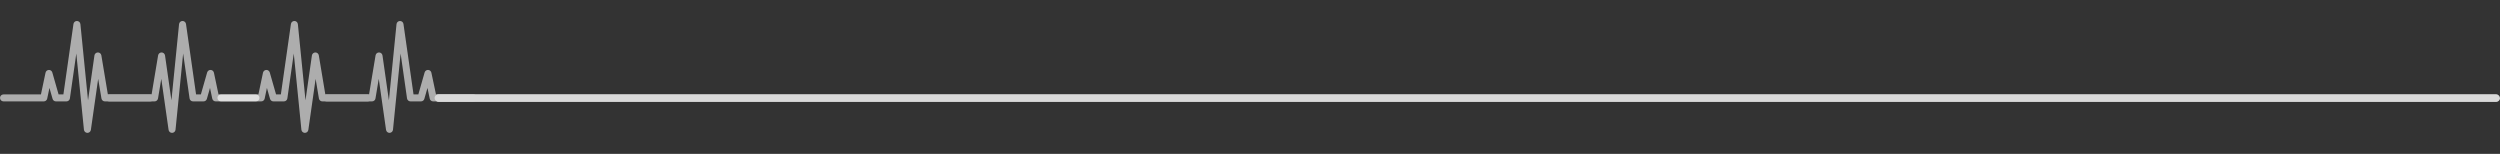
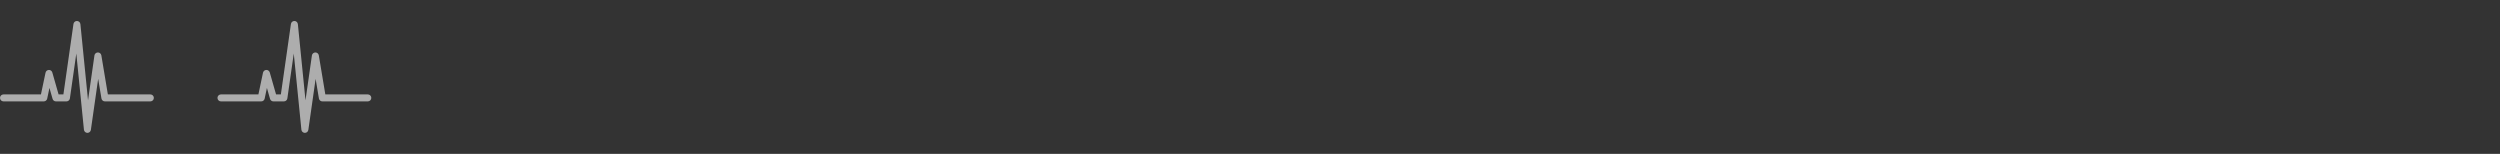
<svg xmlns="http://www.w3.org/2000/svg" width="650" height="40" viewBox="0 0 650 40" fill="none">
  <rect x="0" y="0" width="650" height="40" fill="#333333" stroke="none" />
  <g opacity="0.6">
    <g clip-path="url(#clip0_170_245)">
      <path d="M39.091 24.546H28.044L26.352 14.396C26.279 13.958 25.899 13.636 25.456 13.636C25.452 13.636 25.448 13.636 25.444 13.636C24.995 13.64 24.618 13.973 24.554 14.416L22.887 26.093L20.905 6.273C20.857 5.816 20.477 5.466 20.019 5.455C20.013 5.455 20.006 5.455 20 5.455C19.548 5.455 19.164 5.786 19.1 6.235L16.485 24.546H15.231L13.602 18.843C13.486 18.439 13.094 18.156 12.695 18.184C12.278 18.198 11.925 18.495 11.838 18.903L10.646 24.546H0.909C0.406 24.546 0 24.952 0 25.455C0 25.958 0.406 26.364 0.909 26.364H11.382C11.811 26.364 12.182 26.064 12.271 25.643L12.858 22.863L13.67 25.704C13.782 26.096 14.14 26.364 14.546 26.364H17.273C17.725 26.364 18.109 26.032 18.173 25.585L19.84 13.908L21.823 33.727C21.87 34.186 22.25 34.535 22.708 34.546H22.727C23.179 34.546 23.564 34.214 23.627 33.767L25.524 20.49L26.376 25.604C26.449 26.042 26.829 26.364 27.273 26.364H39.091C39.594 26.364 40 25.957 40 25.455C40 24.952 39.594 24.546 39.091 24.546Z" fill="white" />
    </g>
    <g clip-path="url(#clip1_170_245)">
-       <path d="M28.369 24.546H39.416L41.108 14.396C41.18 13.958 41.56 13.636 42.003 13.636C42.008 13.636 42.011 13.636 42.015 13.636C42.464 13.64 42.841 13.973 42.905 14.416L44.572 26.093L46.555 6.273C46.602 5.816 46.982 5.466 47.44 5.455C47.447 5.455 47.453 5.455 47.459 5.455C47.911 5.455 48.296 5.786 48.359 6.235L50.975 24.546H52.228L53.858 18.843C53.973 18.439 54.366 18.156 54.764 18.184C55.181 18.198 55.534 18.495 55.621 18.903L56.813 24.546H66.55C67.053 24.546 67.459 24.952 67.459 25.455C67.459 25.958 67.053 26.364 66.55 26.364H56.078C55.648 26.364 55.278 26.064 55.188 25.643L54.601 22.863L53.789 25.704C53.678 26.096 53.319 26.364 52.914 26.364H50.187C49.734 26.364 49.35 26.032 49.287 25.585L47.619 13.908L45.637 33.727C45.589 34.186 45.209 34.535 44.751 34.546H44.732C44.28 34.546 43.896 34.214 43.832 33.767L41.936 20.49L41.083 25.604C41.01 26.042 40.63 26.364 40.187 26.364H28.368C27.866 26.364 27.459 25.957 27.459 25.455C27.459 24.952 27.866 24.546 28.369 24.546Z" fill="white" />
-     </g>
+       </g>
  </g>
  <g opacity="0.6">
    <g clip-path="url(#clip2_170_245)">
      <path d="M95.632 24.546H84.584L82.892 14.396C82.82 13.958 82.44 13.636 81.997 13.636C81.992 13.636 81.989 13.636 81.985 13.636C81.536 13.64 81.159 13.973 81.095 14.416L79.428 26.093L77.445 6.273C77.398 5.816 77.018 5.466 76.56 5.455C76.553 5.455 76.547 5.455 76.541 5.455C76.089 5.455 75.704 5.786 75.641 6.235L73.025 24.546H71.772L70.142 18.843C70.027 18.439 69.634 18.156 69.236 18.184C68.819 18.198 68.466 18.495 68.379 18.903L67.187 24.546H57.45C56.947 24.546 56.541 24.952 56.541 25.455C56.541 25.958 56.947 26.364 57.45 26.364H67.922C68.352 26.364 68.722 26.064 68.811 25.643L69.399 22.863L70.211 25.704C70.322 26.096 70.681 26.364 71.086 26.364H73.813C74.266 26.364 74.65 26.032 74.713 25.585L76.381 13.908L78.363 33.727C78.411 34.186 78.791 34.535 79.249 34.546H79.268C79.72 34.546 80.104 34.214 80.168 33.767L82.064 20.49L82.917 25.604C82.99 26.042 83.37 26.364 83.814 26.364H95.632C96.134 26.364 96.541 25.957 96.541 25.455C96.541 24.952 96.134 24.546 95.632 24.546Z" fill="white" />
    </g>
    <g clip-path="url(#clip3_170_245)">
-       <path d="M84.909 24.546H95.956L97.648 14.396C97.721 13.958 98.101 13.636 98.544 13.636C98.548 13.636 98.552 13.636 98.556 13.636C99.005 13.64 99.382 13.973 99.446 14.416L101.113 26.093L103.095 6.273C103.143 5.816 103.523 5.466 103.981 5.455C103.987 5.455 103.994 5.455 104 5.455C104.452 5.455 104.836 5.786 104.9 6.235L107.515 24.546H108.769L110.398 18.843C110.514 18.439 110.906 18.156 111.305 18.184C111.722 18.198 112.075 18.495 112.162 18.903L113.354 24.546H123.091C123.594 24.546 124 24.952 124 25.455C124 25.958 123.594 26.364 123.091 26.364H112.618C112.189 26.364 111.818 26.064 111.729 25.643L111.142 22.863L110.33 25.704C110.218 26.096 109.86 26.364 109.455 26.364H106.727C106.275 26.364 105.891 26.032 105.827 25.585L104.16 13.908L102.177 33.727C102.13 34.186 101.75 34.535 101.292 34.546H101.273C100.821 34.546 100.436 34.214 100.373 33.767L98.476 20.49L97.624 25.604C97.551 26.042 97.171 26.364 96.727 26.364H84.909C84.406 26.364 84 25.957 84 25.455C84 24.952 84.406 24.546 84.909 24.546Z" fill="white" />
-     </g>
+       </g>
  </g>
-   <rect x="113" y="24.5" width="537" height="2" rx="1" fill="#D9D9D9" />
  <defs>
    <clipPath id="clip0_170_245">
      <rect width="40" height="40" fill="white" />
    </clipPath>
    <clipPath id="clip1_170_245">
-       <rect width="40" height="40" fill="white" transform="matrix(-1 0 0 1 67.459 0)" />
-     </clipPath>
+       </clipPath>
    <clipPath id="clip2_170_245">
      <rect width="40" height="40" fill="white" transform="translate(56.541)" />
    </clipPath>
    <clipPath id="clip3_170_245">
-       <rect width="40" height="40" fill="white" transform="matrix(-1 0 0 1 124 0)" />
-     </clipPath>
+       </clipPath>
  </defs>
</svg>